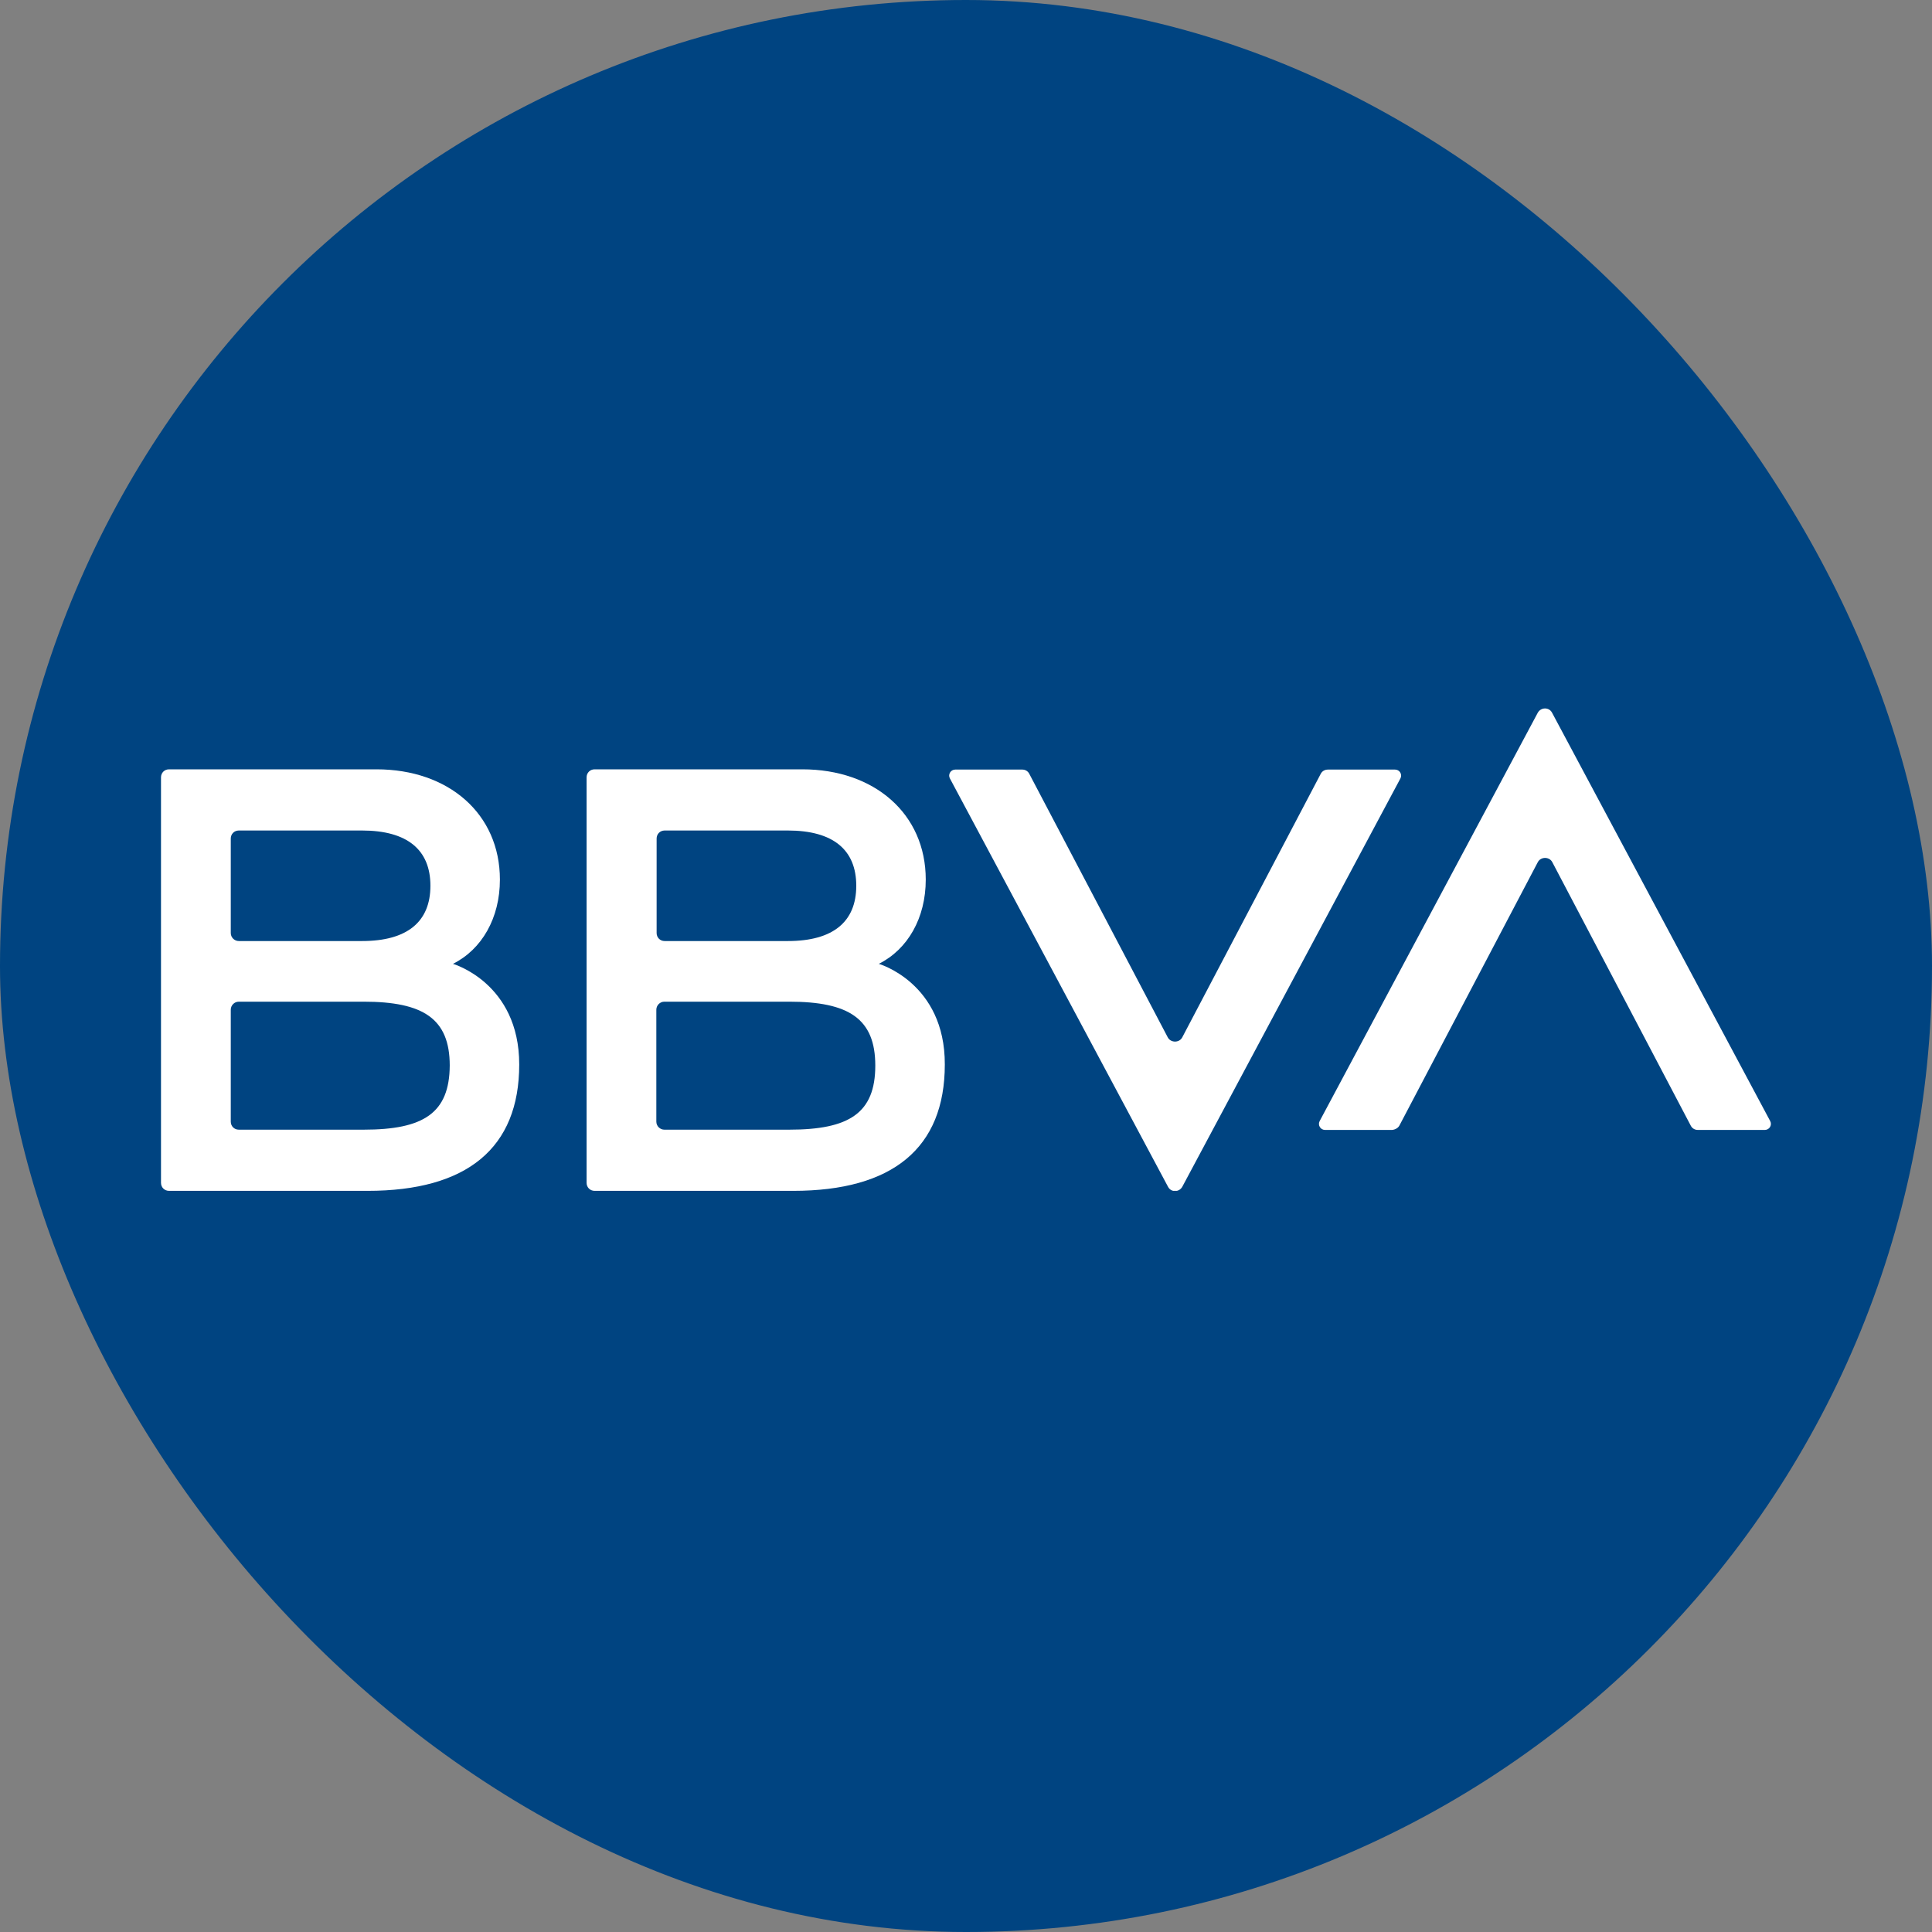
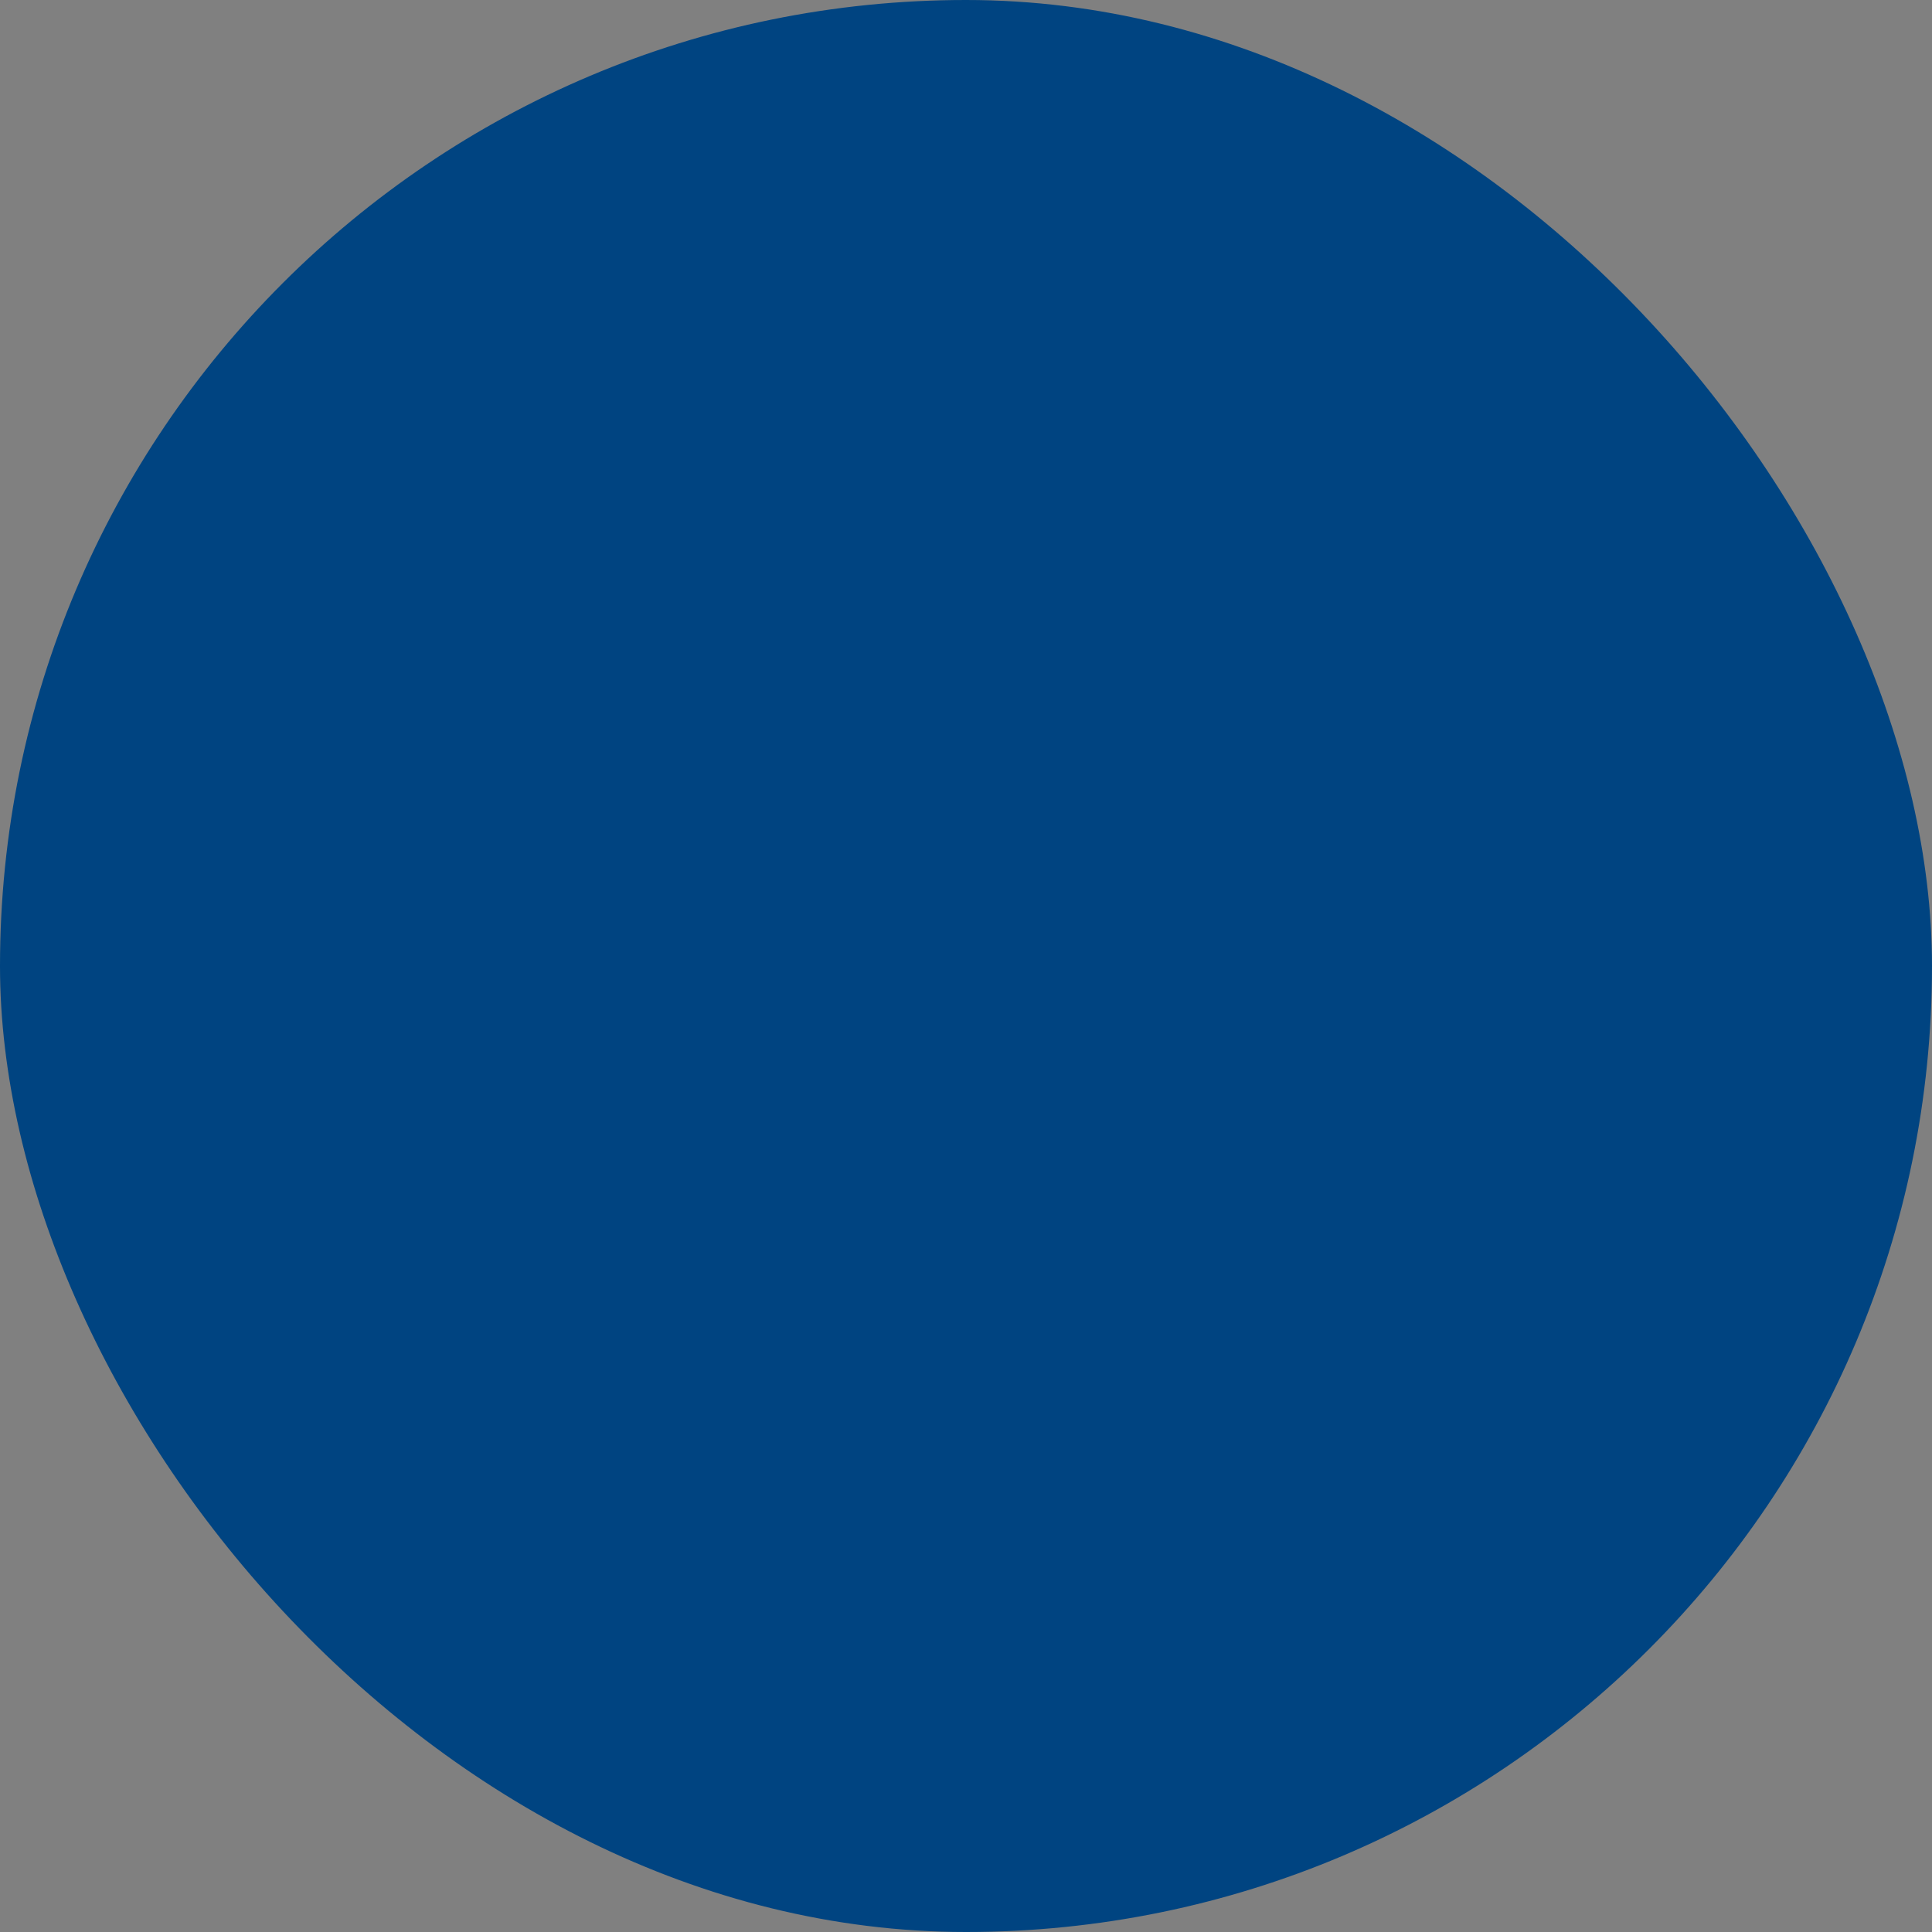
<svg xmlns="http://www.w3.org/2000/svg" width="60" height="60" viewBox="0 0 60 60" fill="none">
  <rect x="0" y="0" width="60" height="60" fill="#808080" stroke="none" />
  <rect width="60" height="60" rx="30" fill="#004481" />
  <g clip-path="url(#clip0_821_4832)">
    <path d="M41.016 24.033L36.716 32.216C36.625 32.391 36.358 32.391 36.266 32.216L31.966 24.033C31.925 23.95 31.841 23.9 31.75 23.9H29.666C29.525 23.9 29.433 24.05 29.5 24.175L36.275 36.858C36.366 37.033 36.616 37.033 36.716 36.858L43.491 24.175C43.558 24.05 43.466 23.9 43.325 23.9H41.241C41.141 23.9 41.058 23.95 41.016 24.033Z" fill="white" />
    <path d="M43.458 34.958L47.758 26.775C47.85 26.6 48.117 26.6 48.208 26.775L52.508 34.958C52.55 35.041 52.633 35.091 52.725 35.091H54.808C54.95 35.091 55.042 34.941 54.975 34.816L48.2 22.133C48.108 21.958 47.858 21.958 47.758 22.133L40.983 34.816C40.917 34.941 41.008 35.091 41.15 35.091H43.233C43.325 35.083 43.417 35.033 43.458 34.958Z" fill="white" />
    <path d="M14.067 29.933C14.967 29.483 15.525 28.508 15.525 27.317C15.525 25.275 13.933 23.892 11.692 23.892H5.25C5.108 23.892 5 24 5 24.142V36.733C5 36.875 5.108 36.983 5.25 36.983H11.417C14.5 36.983 16.125 35.658 16.125 33.058C16.125 30.525 14.067 29.933 14.067 29.933ZM7.417 25.792H11.242C12.65 25.792 13.367 26.392 13.367 27.508C13.367 28.625 12.65 29.225 11.242 29.225H7.417C7.283 29.225 7.167 29.117 7.167 28.975V26.042C7.167 25.9 7.275 25.792 7.417 25.792ZM11.292 35.083H7.417C7.275 35.083 7.167 34.975 7.167 34.833V31.358C7.167 31.225 7.275 31.108 7.417 31.108H11.292C13.142 31.108 13.967 31.633 13.967 33.092C13.958 34.567 13.158 35.083 11.292 35.083Z" fill="white" />
    <path d="M27.292 29.933C28.192 29.483 28.75 28.508 28.75 27.317C28.75 25.275 27.158 23.892 24.917 23.892H18.467C18.325 23.892 18.217 24 18.217 24.142V36.733C18.217 36.875 18.325 36.983 18.467 36.983H24.633C27.717 36.983 29.342 35.658 29.342 33.058C29.35 30.525 27.292 29.933 27.292 29.933ZM20.642 25.792H24.467C25.875 25.792 26.592 26.392 26.592 27.508C26.592 28.625 25.875 29.225 24.467 29.225H20.642C20.5 29.225 20.392 29.117 20.392 28.975V26.042C20.392 25.9 20.5 25.792 20.642 25.792ZM24.508 35.083H20.633C20.5 35.083 20.383 34.975 20.383 34.833V31.358C20.383 31.225 20.492 31.108 20.633 31.108H24.508C26.358 31.108 27.183 31.633 27.183 33.092C27.183 34.567 26.375 35.083 24.508 35.083Z" fill="white" />
  </g>
  <defs>
    <clipPath id="clip0_821_4832">
-       <rect width="50" height="14.983" fill="white" transform="translate(5 22)" />
-     </clipPath>
+       </clipPath>
  </defs>
</svg>